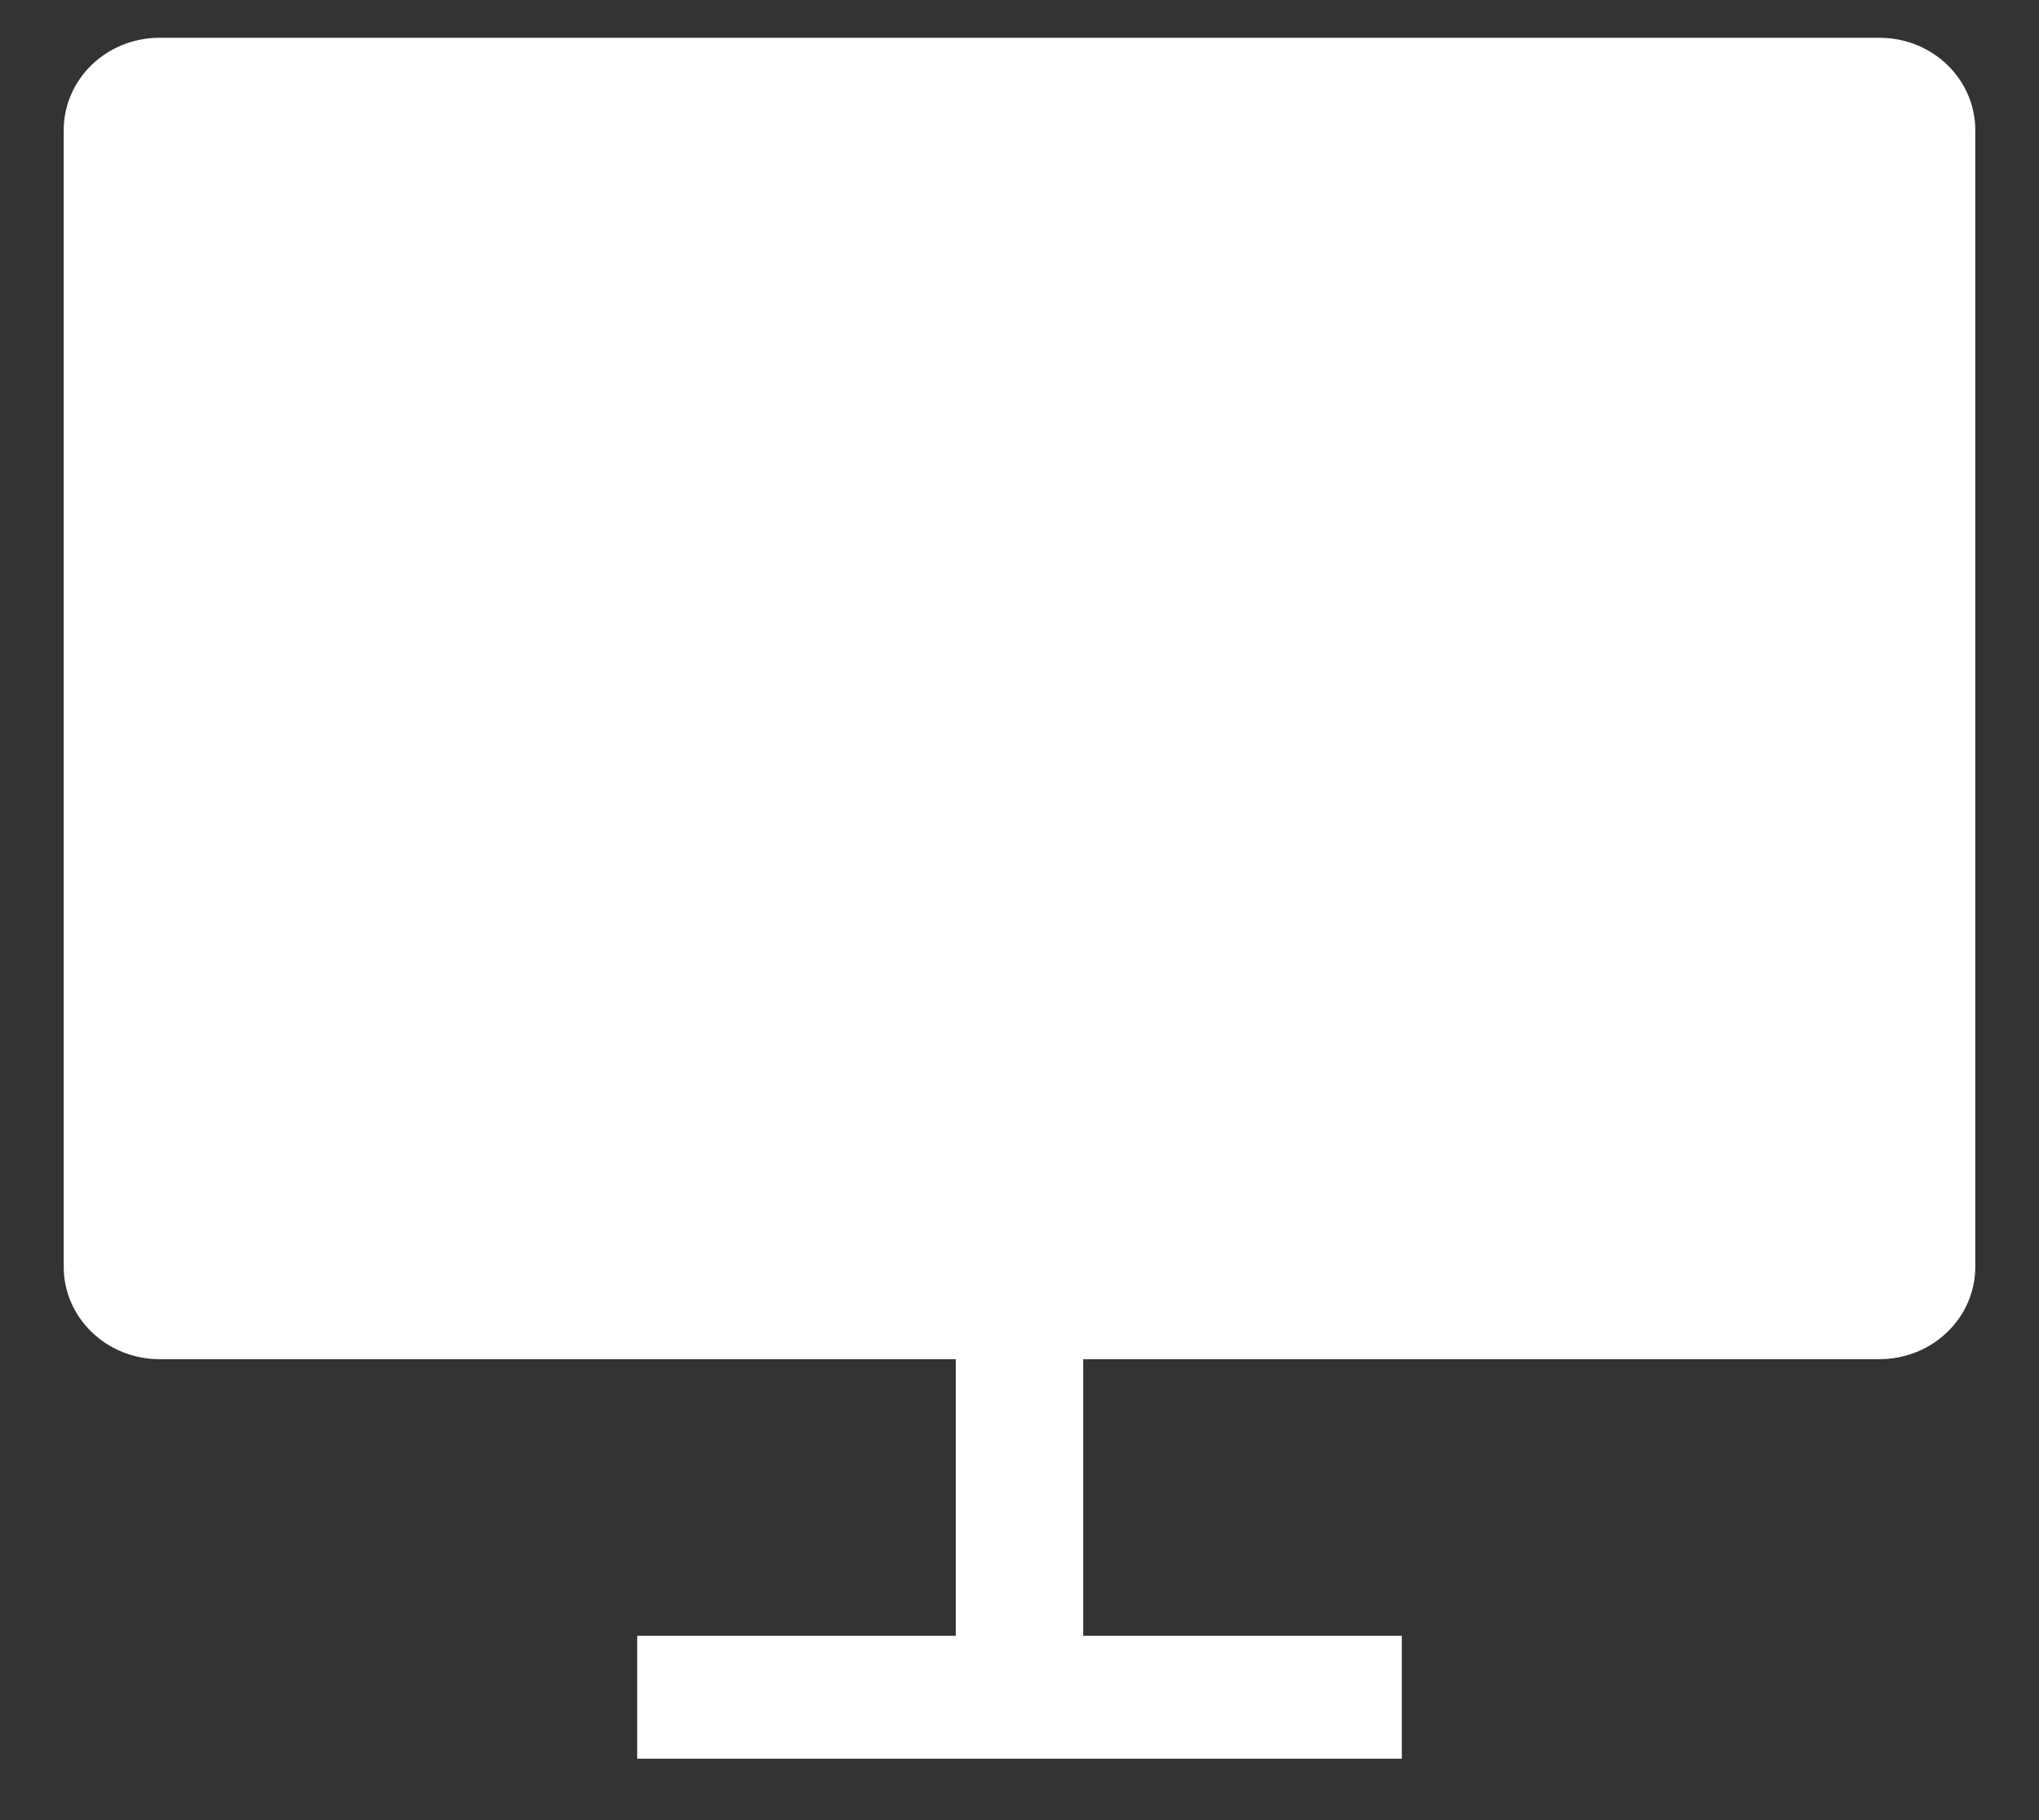
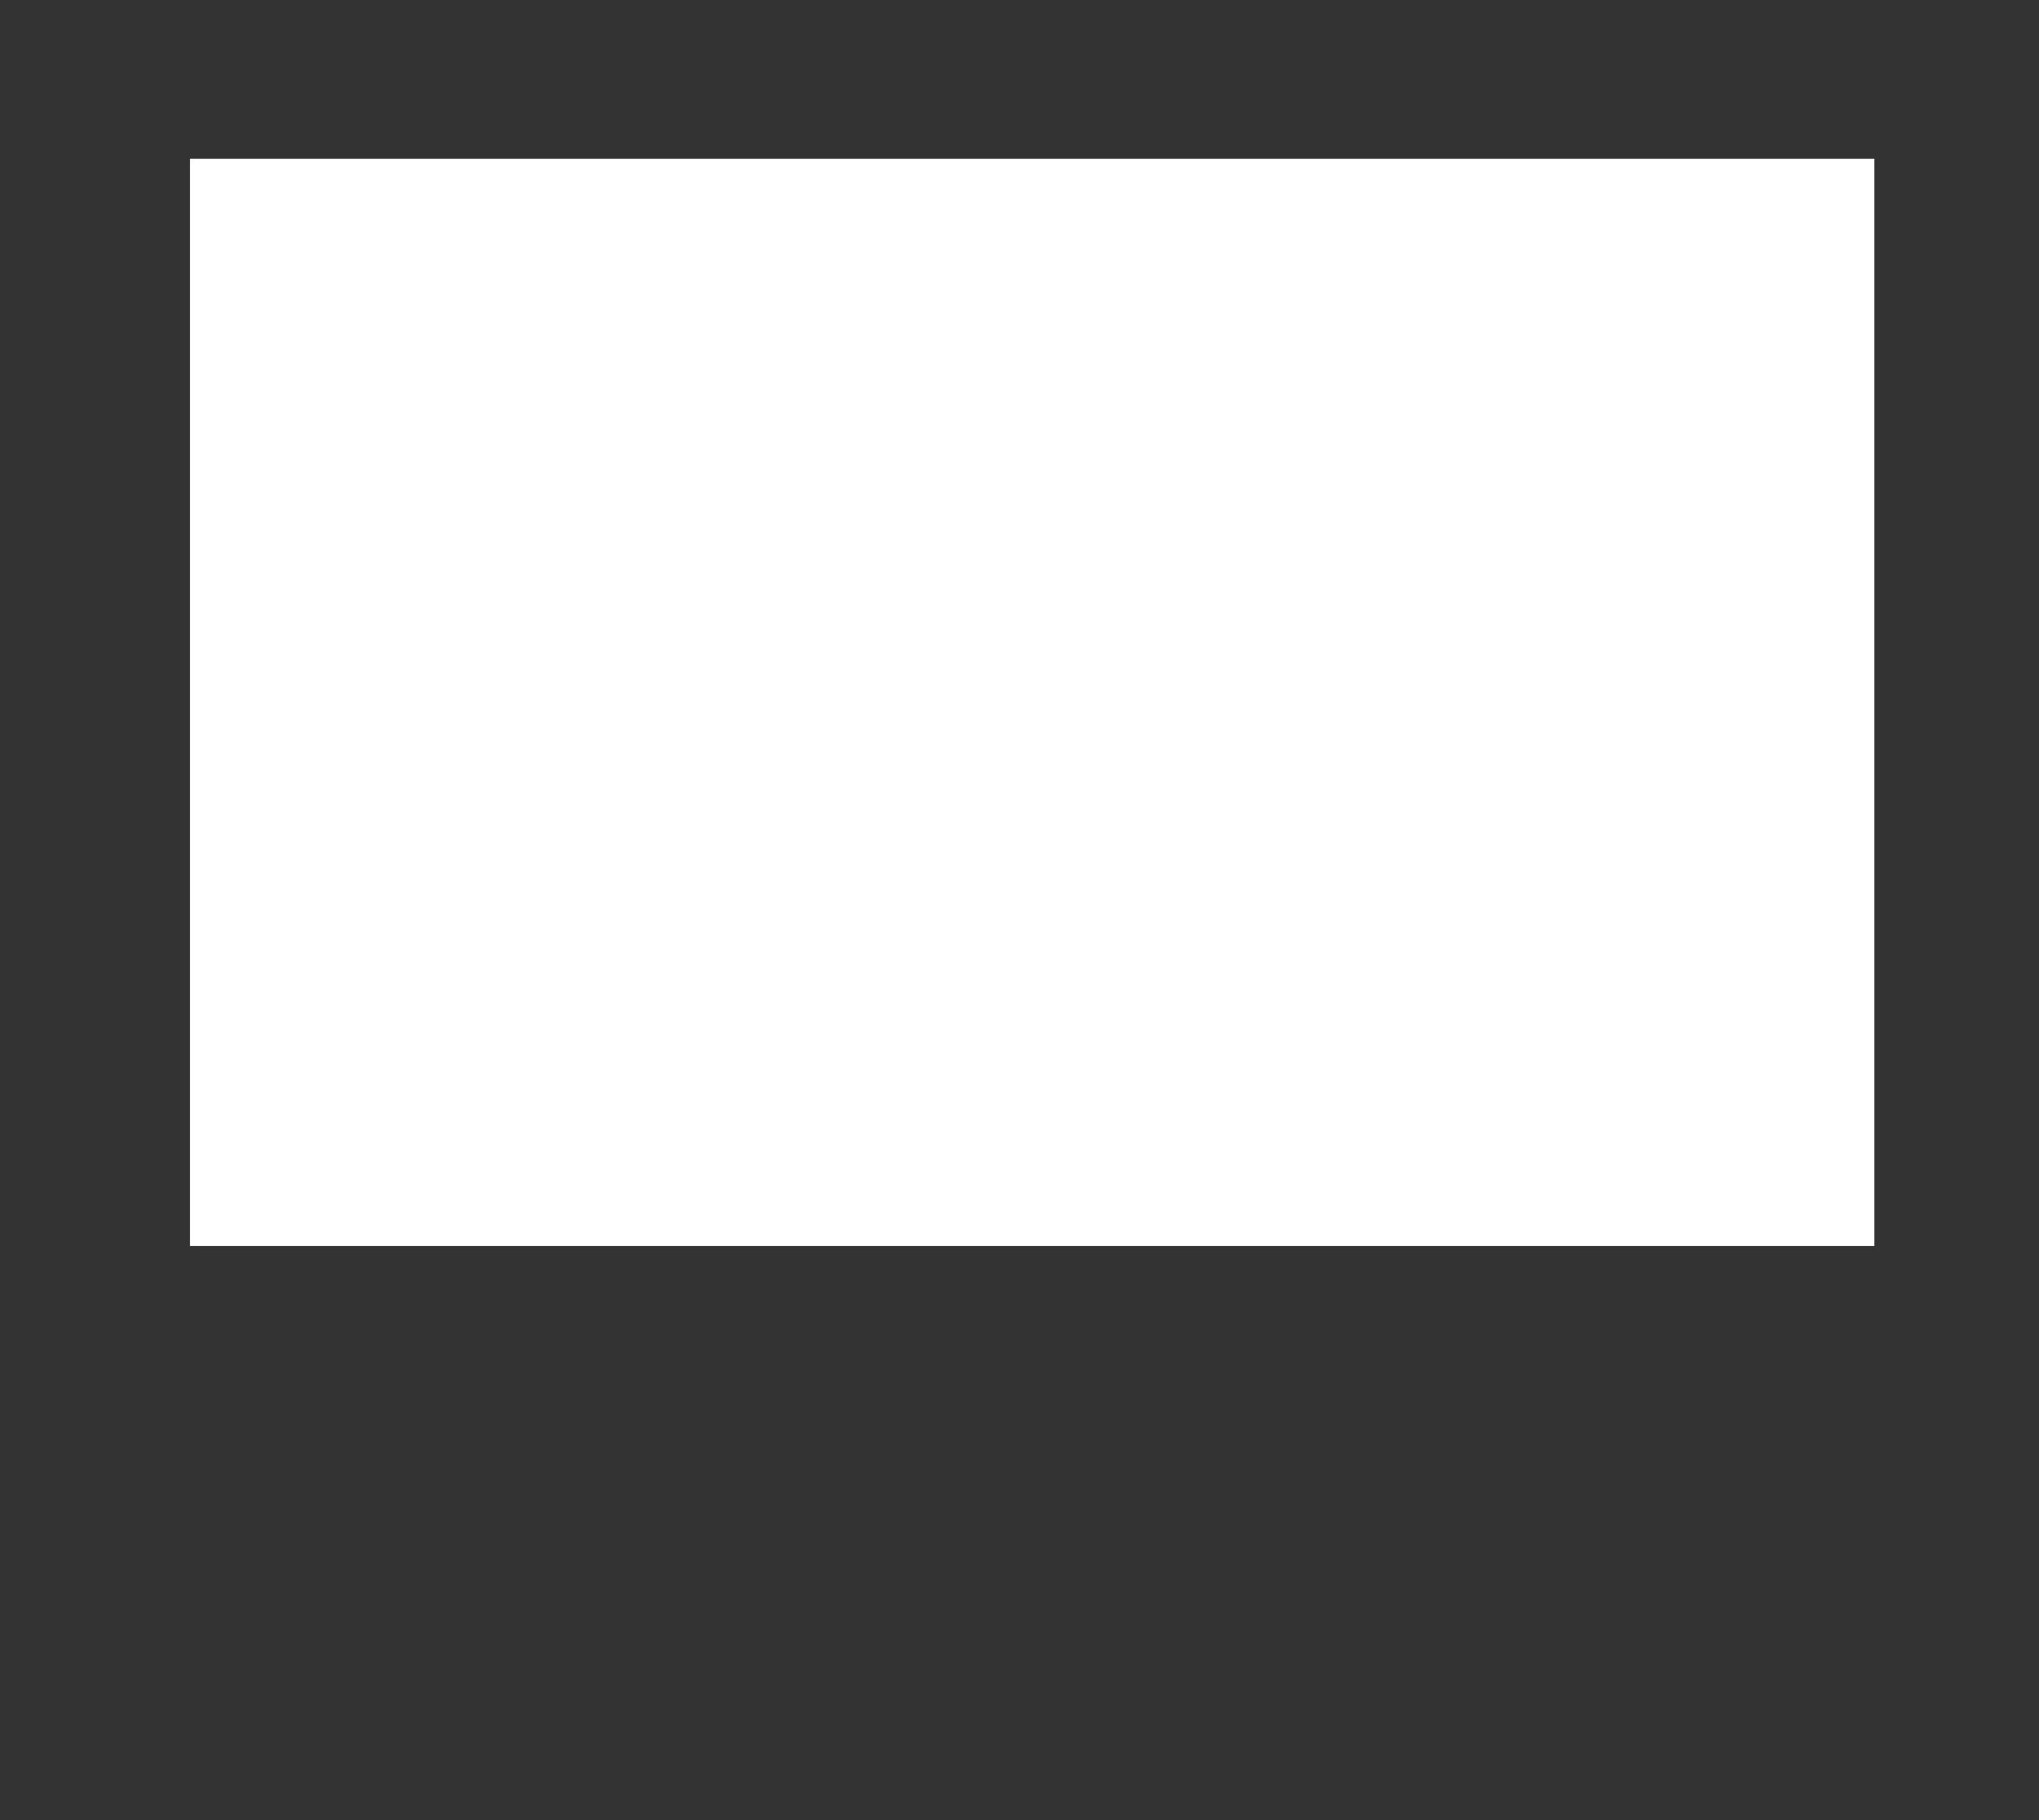
<svg xmlns="http://www.w3.org/2000/svg" width="28" height="25" viewBox="0 0 28 25" fill="none">
  <rect x="0" y="0" width="28" height="25" fill="#333333" stroke="none" />
-   <path d="M2.188 18.669H13.125V22.468H8.75V24.156H19.25V22.468H14.875V18.669H25.812C26.16 18.668 26.494 18.535 26.74 18.297C26.986 18.06 27.125 17.738 27.125 17.402V1.785C27.125 1.45 26.986 1.128 26.74 0.89C26.494 0.653 26.16 0.519 25.812 0.519H2.188C1.84 0.519 1.506 0.653 1.26 0.89C1.014 1.128 0.875 1.45 0.875 1.785V17.402C0.875 17.738 1.014 18.06 1.26 18.297C1.506 18.535 1.84 18.668 2.188 18.669V18.669ZM2.625 2.207H25.375V16.98H2.625V2.207Z" fill="white" />
  <rect x="2.609" y="2.181" width="23.13" height="14.933" fill="white" />
</svg>